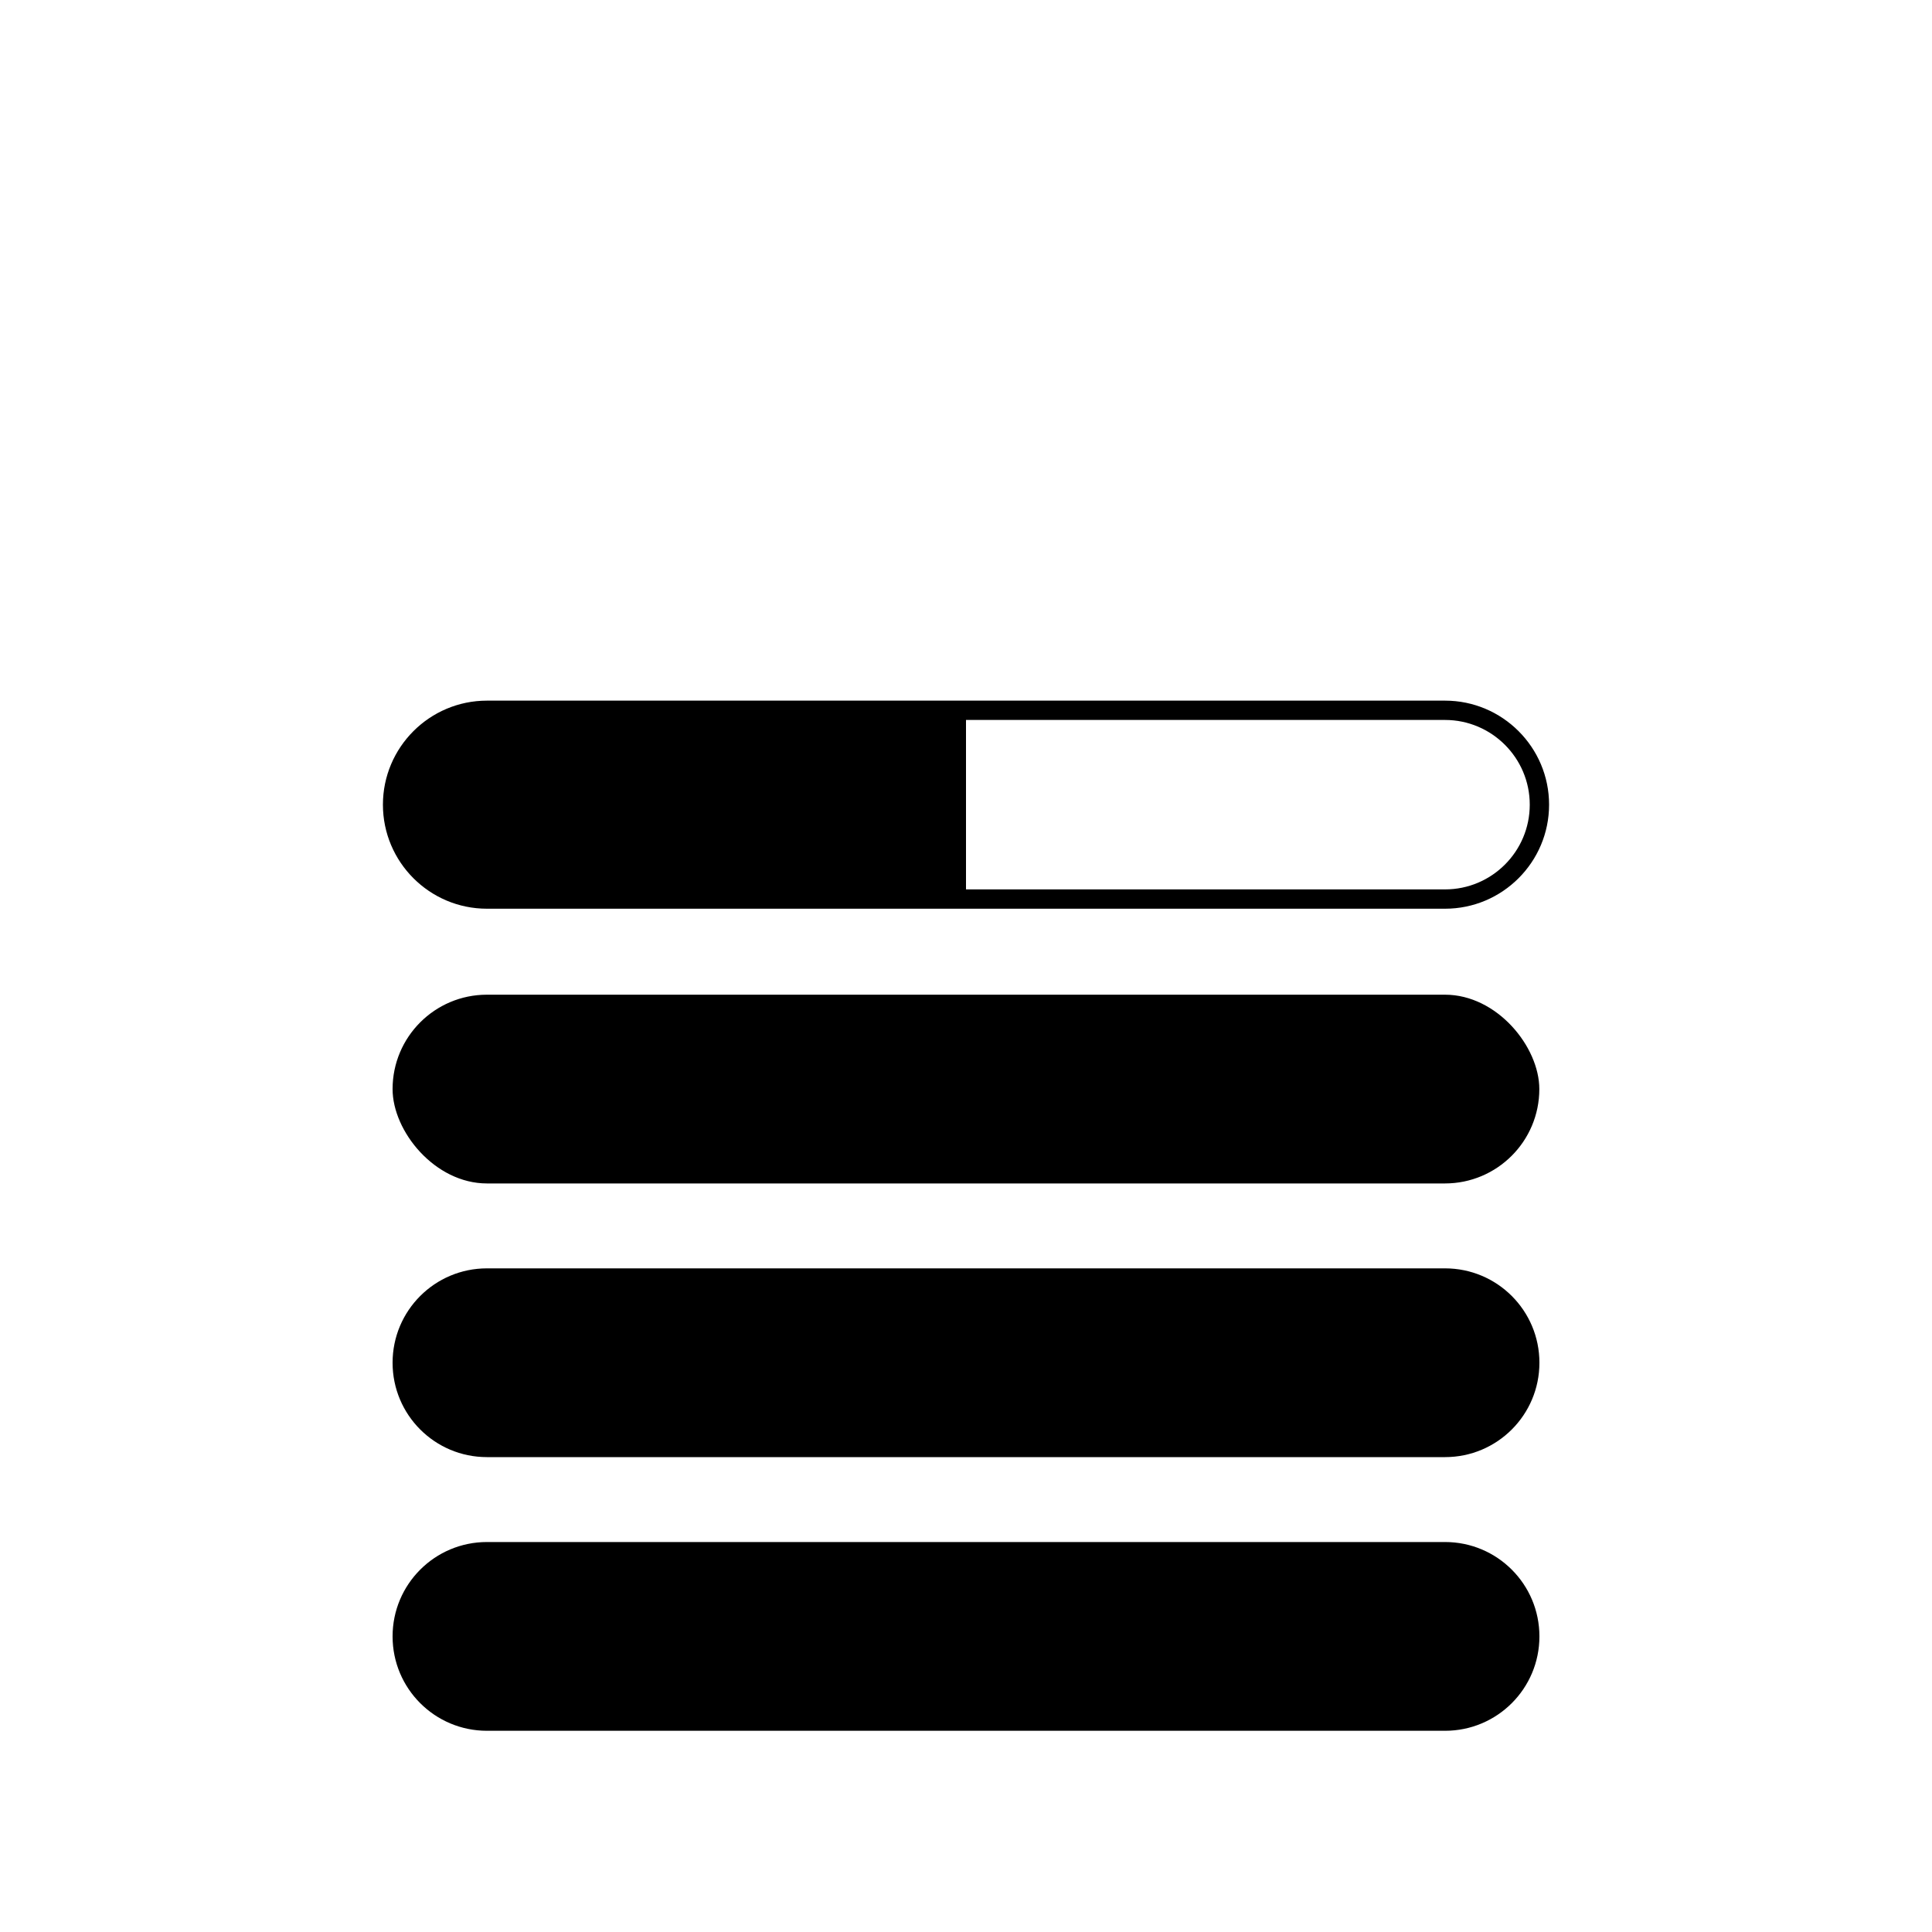
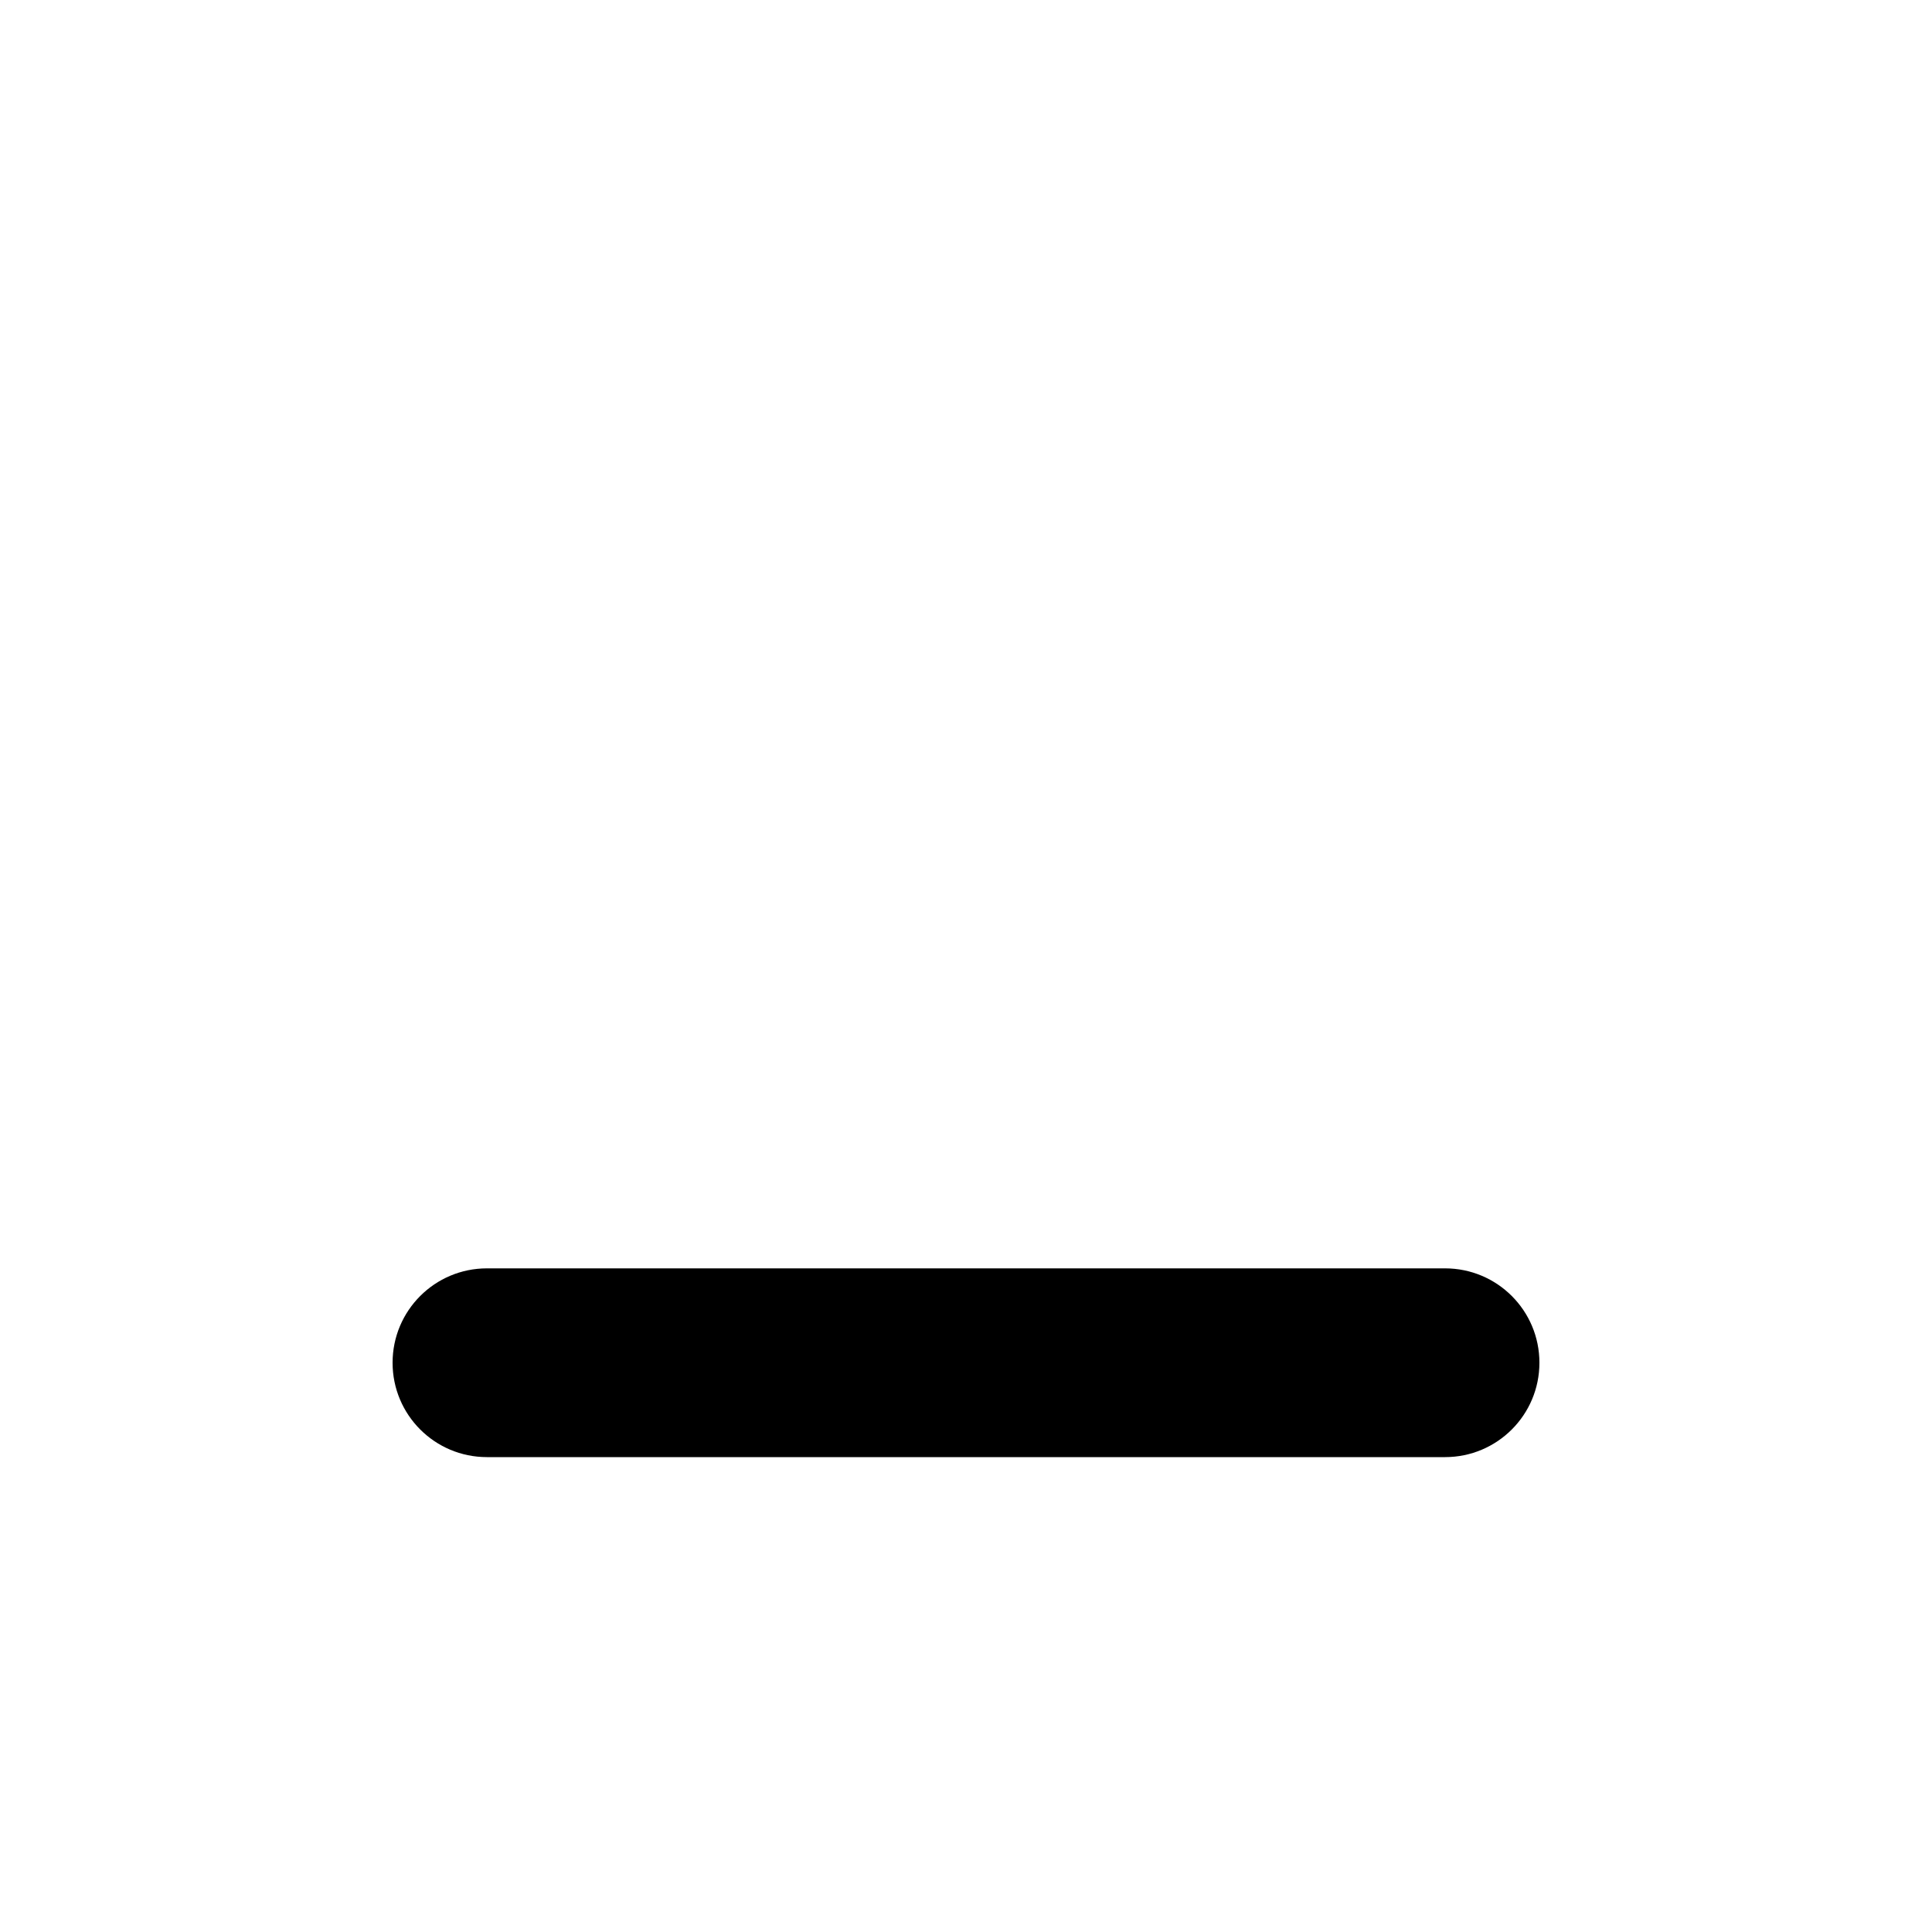
<svg xmlns="http://www.w3.org/2000/svg" id="icon" viewBox="0 0 200 200">
  <defs>
    <style>
      .cls-1 {
        fill: none;
      }
    </style>
  </defs>
-   <path class="cls-1" d="M100,92.07h49.59c4.83,0,8.77-3.93,8.77-8.77s-3.93-8.77-8.77-8.77h-49.59v17.54Z" />
-   <path d="M149.59,159.63H50.41c-5.4,0-9.77,4.37-9.77,9.77s4.37,9.77,9.77,9.77h99.18c5.4,0,9.77-4.37,9.77-9.77s-4.37-9.77-9.77-9.77Z" />
  <path d="M149.59,131.3H50.41c-5.4,0-9.77,4.37-9.77,9.77s4.37,9.77,9.77,9.77h99.18c5.4,0,9.77-4.37,9.77-9.77s-4.37-9.77-9.77-9.77Z" />
-   <rect x="40.64" y="102.97" width="118.71" height="19.54" rx="9.77" ry="9.77" />
-   <path d="M50.41,72.53c-5.94,0-10.77,4.83-10.77,10.77s4.83,10.77,10.77,10.77h99.18c5.94,0,10.77-4.83,10.77-10.77s-4.83-10.77-10.77-10.77H50.41ZM158.36,83.3c0,4.84-3.93,8.77-8.77,8.77h-49.59v-17.54h49.59c4.83,0,8.77,3.93,8.77,8.77Z" />
</svg>